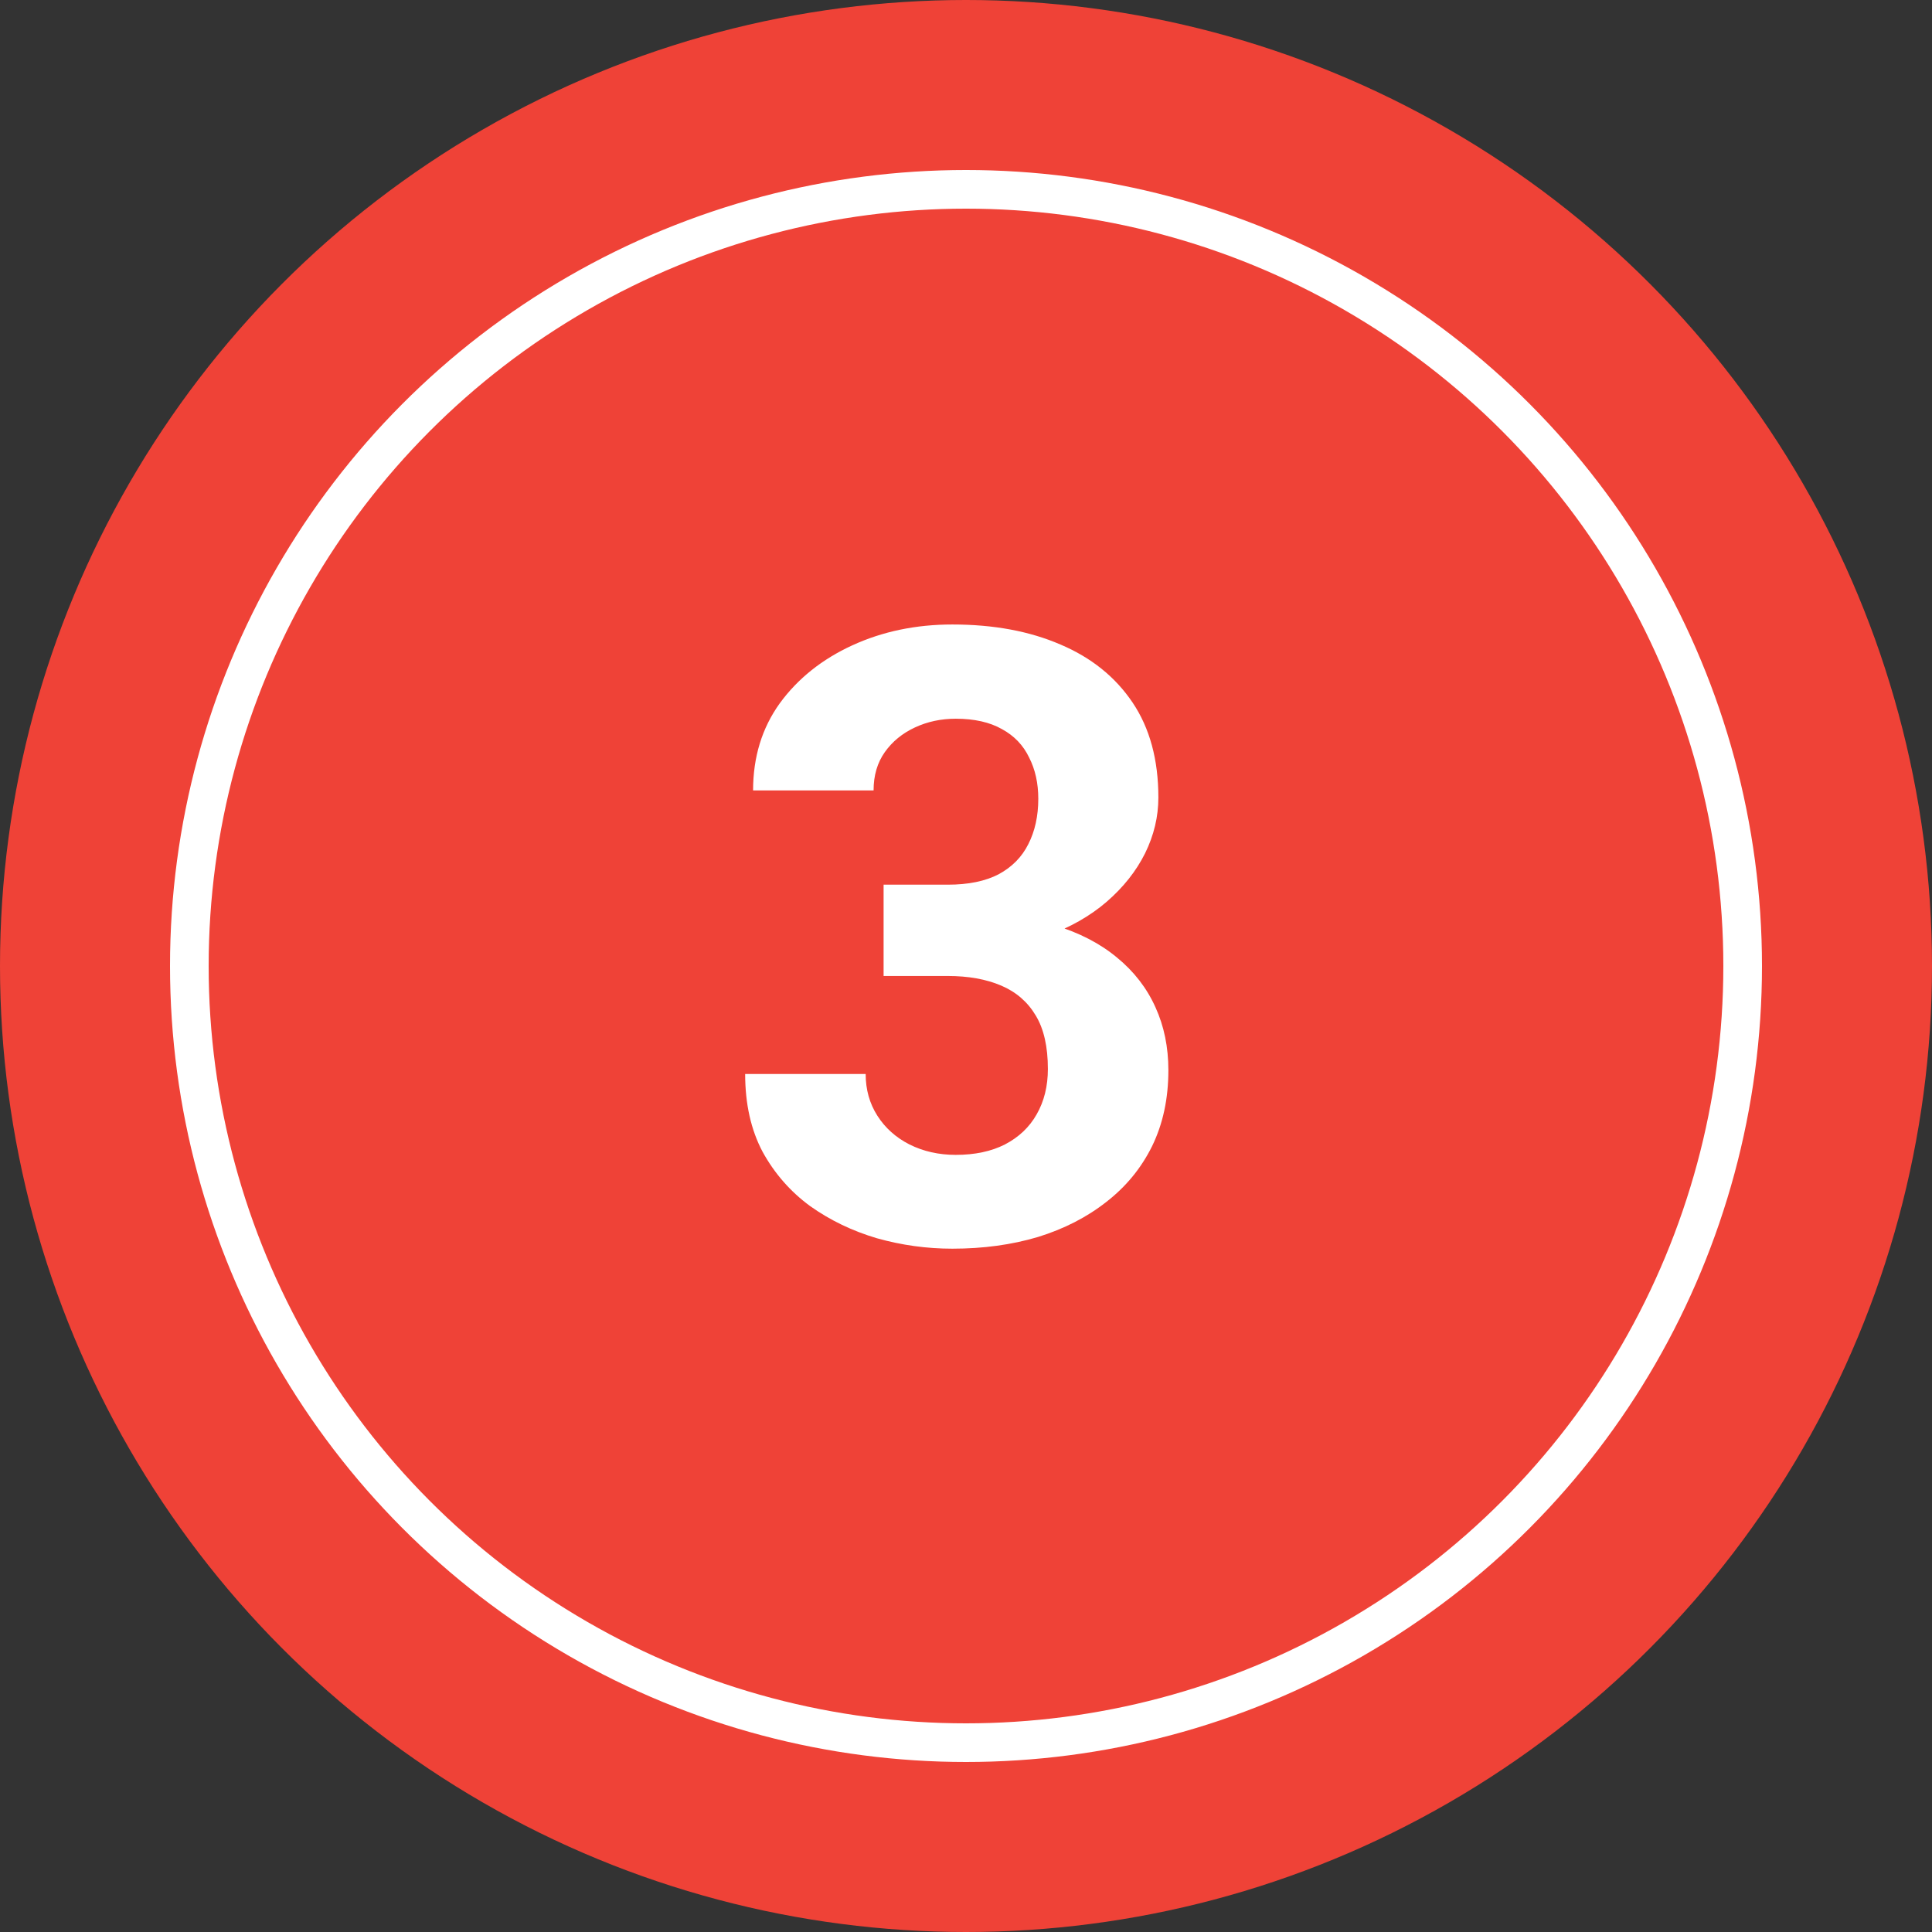
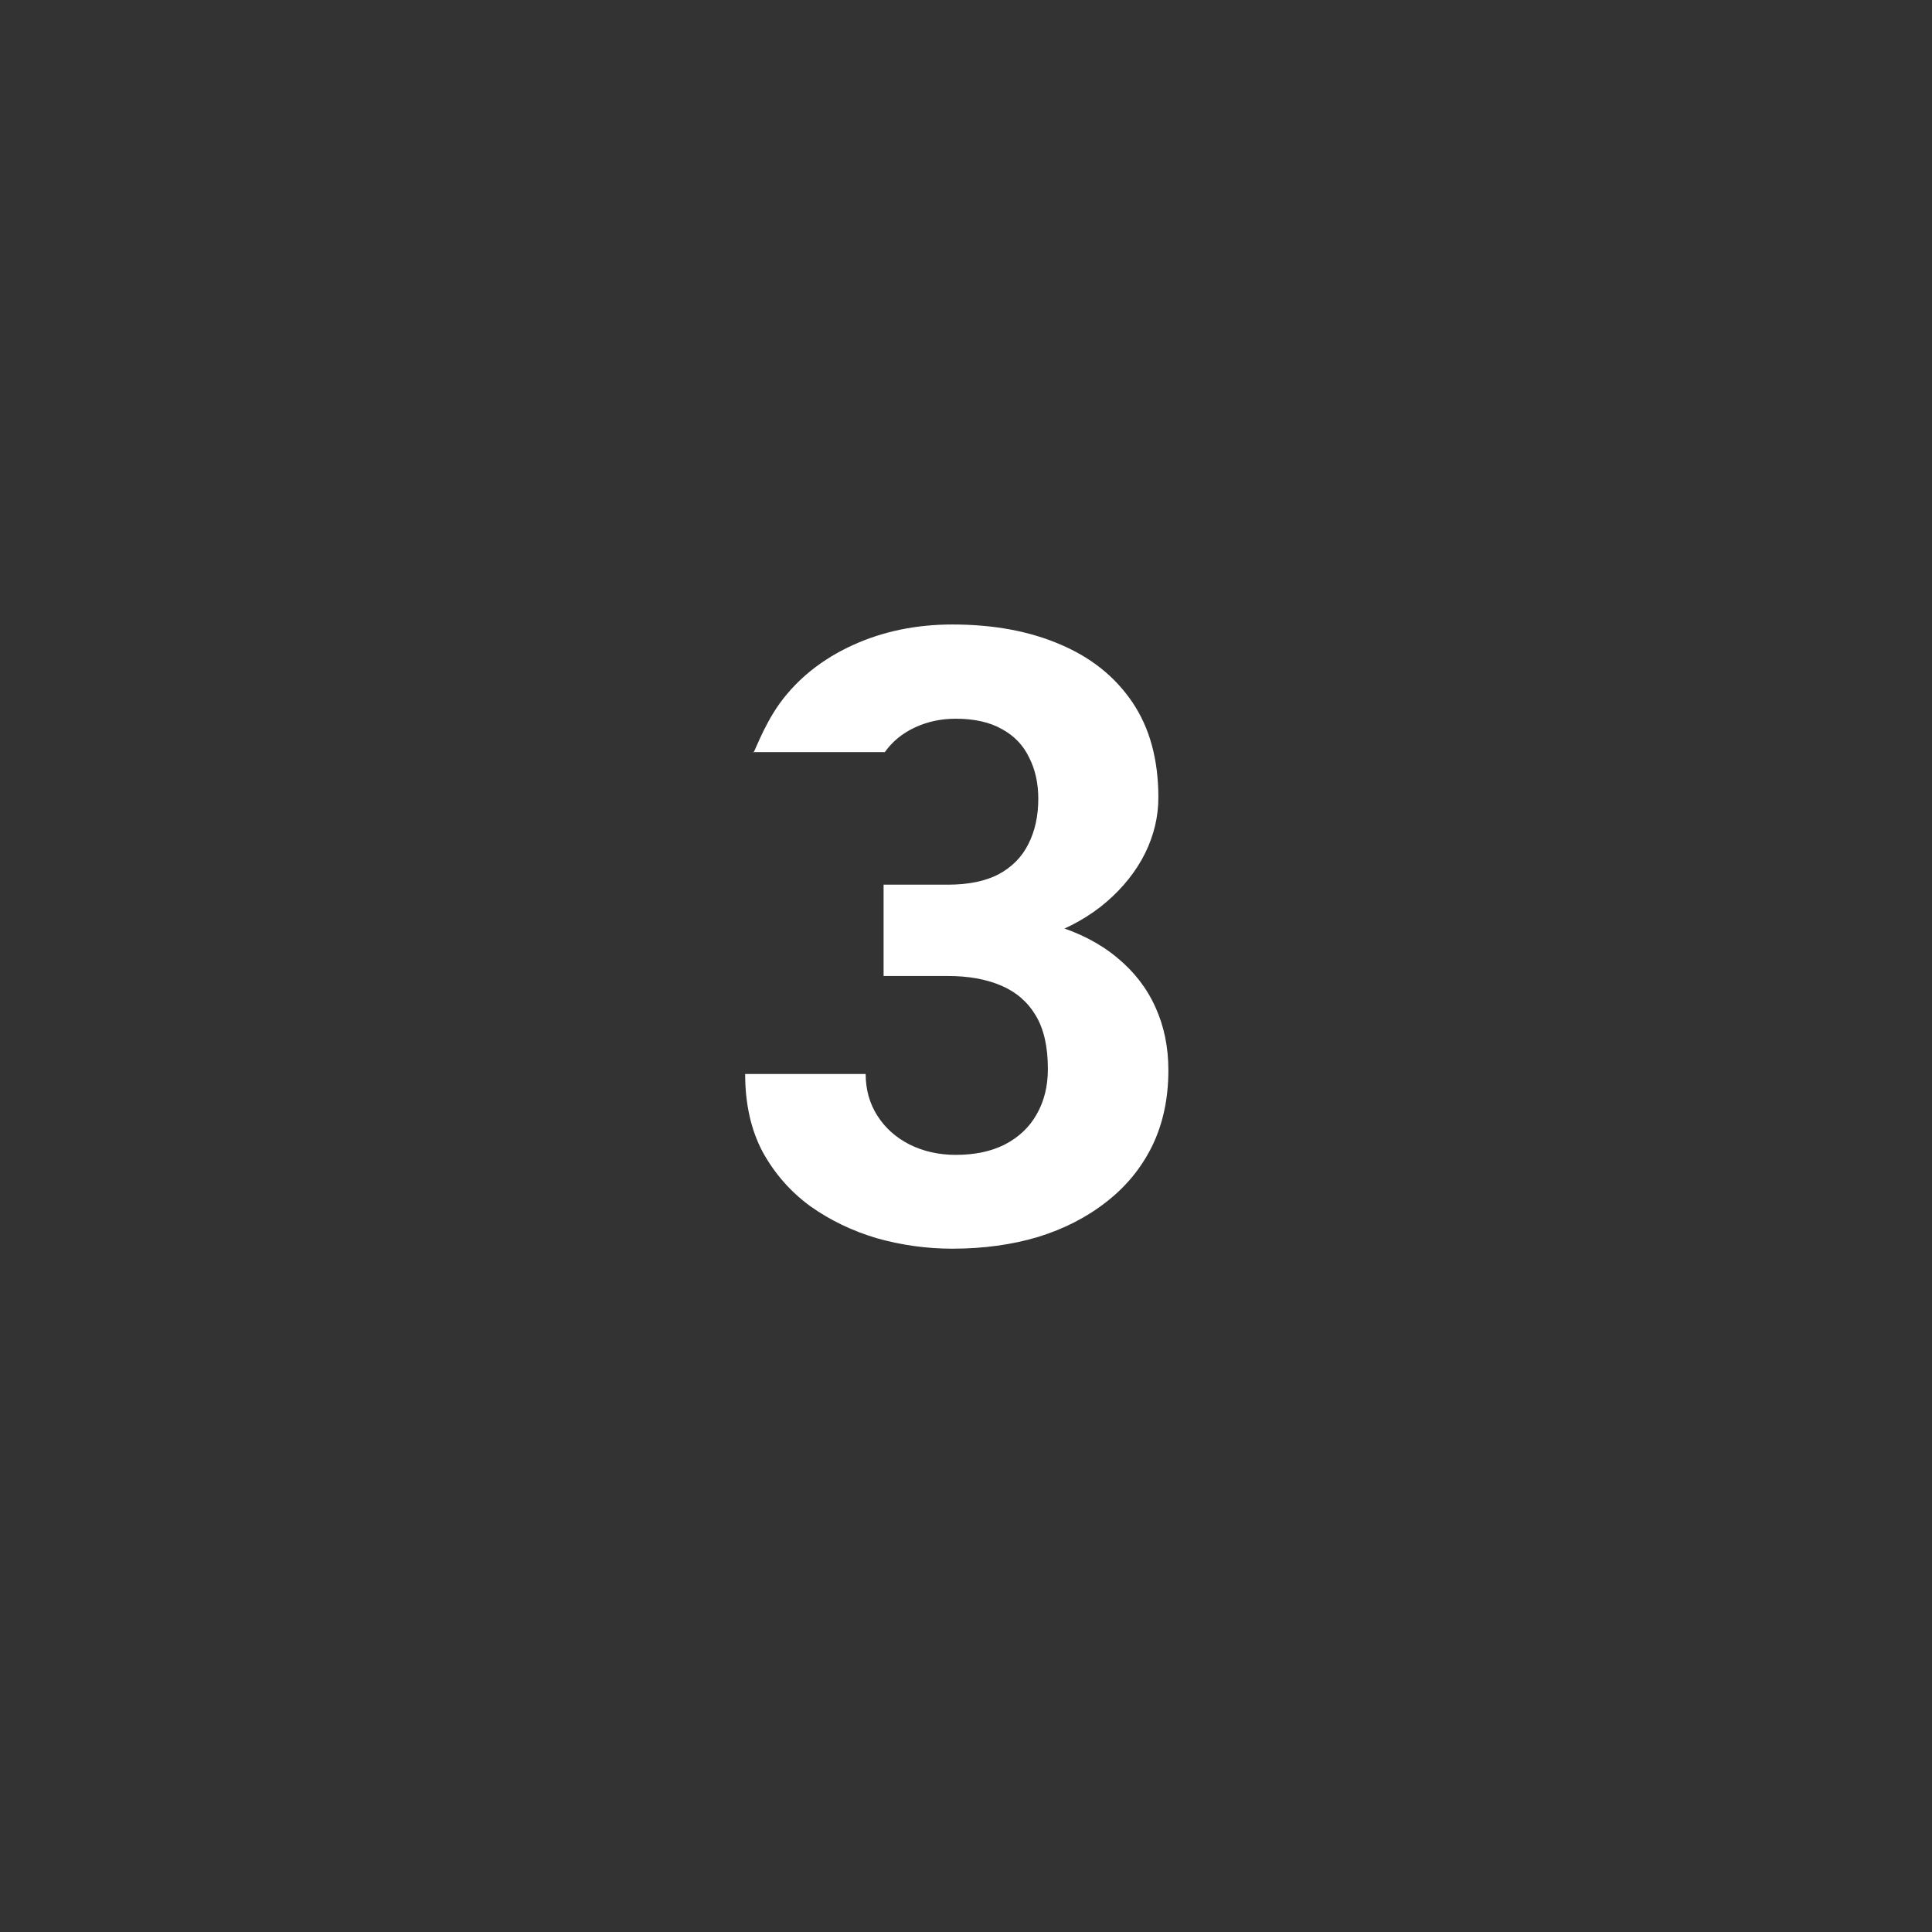
<svg xmlns="http://www.w3.org/2000/svg" width="500" height="500" viewBox="0 0 500 500" fill="none">
  <rect x="0" y="0" width="500" height="500" fill="#333333" stroke="none" />
-   <circle cx="250" cy="250" r="250" fill="#EF4237" />
-   <path d="M228.673 228.953H245.292C250.615 228.953 255.003 228.053 258.457 226.255C261.91 224.384 264.464 221.795 266.118 218.485C267.845 215.104 268.708 211.183 268.708 206.723C268.708 202.694 267.917 199.133 266.334 196.04C264.823 192.875 262.485 190.429 259.32 188.702C256.154 186.904 252.162 186.004 247.342 186.004C243.529 186.004 240.004 186.76 236.767 188.271C233.529 189.781 230.939 191.903 228.997 194.637C227.055 197.371 226.083 200.68 226.083 204.565H194.897C194.897 195.932 197.2 188.414 201.804 182.012C206.48 175.609 212.739 170.609 220.58 167.012C228.422 163.415 237.054 161.617 246.479 161.617C257.126 161.617 266.442 163.343 274.427 166.796C282.413 170.178 288.635 175.177 293.096 181.796C297.556 188.414 299.786 196.616 299.786 206.399C299.786 211.363 298.635 216.183 296.333 220.859C294.031 225.464 290.722 229.636 286.405 233.377C282.161 237.046 276.981 239.995 270.866 242.226C264.751 244.384 257.881 245.463 250.255 245.463H228.673V228.953ZM228.673 252.585V236.506H250.255C258.816 236.506 266.334 237.478 272.809 239.42C279.283 241.362 284.715 244.168 289.103 247.837C293.491 251.434 296.801 255.714 299.031 260.678C301.261 265.57 302.376 271.002 302.376 276.973C302.376 284.311 300.973 290.857 298.167 296.612C295.362 302.296 291.405 307.116 286.297 311.072C281.262 315.029 275.362 318.05 268.6 320.137C261.838 322.151 254.464 323.158 246.479 323.158C239.86 323.158 233.349 322.259 226.947 320.46C220.616 318.59 214.861 315.82 209.681 312.151C204.573 308.41 200.473 303.734 197.379 298.123C194.358 292.44 192.847 285.713 192.847 277.944H224.033C224.033 281.972 225.04 285.569 227.055 288.735C229.069 291.9 231.839 294.382 235.364 296.181C238.961 297.979 242.953 298.878 247.342 298.878C252.306 298.878 256.55 297.979 260.075 296.181C263.672 294.31 266.406 291.72 268.276 288.411C270.219 285.03 271.19 281.109 271.19 276.649C271.19 270.894 270.147 266.29 268.061 262.836C265.974 259.311 262.989 256.722 259.104 255.067C255.219 253.412 250.615 252.585 245.292 252.585H228.673Z" fill="white" />
-   <circle cx="250" cy="250" r="201" stroke="white" stroke-width="10" />
+   <path d="M228.673 228.953H245.292C250.615 228.953 255.003 228.053 258.457 226.255C261.91 224.384 264.464 221.795 266.118 218.485C267.845 215.104 268.708 211.183 268.708 206.723C268.708 202.694 267.917 199.133 266.334 196.04C264.823 192.875 262.485 190.429 259.32 188.702C256.154 186.904 252.162 186.004 247.342 186.004C243.529 186.004 240.004 186.76 236.767 188.271C233.529 189.781 230.939 191.903 228.997 194.637H194.897C194.897 195.932 197.2 188.414 201.804 182.012C206.48 175.609 212.739 170.609 220.58 167.012C228.422 163.415 237.054 161.617 246.479 161.617C257.126 161.617 266.442 163.343 274.427 166.796C282.413 170.178 288.635 175.177 293.096 181.796C297.556 188.414 299.786 196.616 299.786 206.399C299.786 211.363 298.635 216.183 296.333 220.859C294.031 225.464 290.722 229.636 286.405 233.377C282.161 237.046 276.981 239.995 270.866 242.226C264.751 244.384 257.881 245.463 250.255 245.463H228.673V228.953ZM228.673 252.585V236.506H250.255C258.816 236.506 266.334 237.478 272.809 239.42C279.283 241.362 284.715 244.168 289.103 247.837C293.491 251.434 296.801 255.714 299.031 260.678C301.261 265.57 302.376 271.002 302.376 276.973C302.376 284.311 300.973 290.857 298.167 296.612C295.362 302.296 291.405 307.116 286.297 311.072C281.262 315.029 275.362 318.05 268.6 320.137C261.838 322.151 254.464 323.158 246.479 323.158C239.86 323.158 233.349 322.259 226.947 320.46C220.616 318.59 214.861 315.82 209.681 312.151C204.573 308.41 200.473 303.734 197.379 298.123C194.358 292.44 192.847 285.713 192.847 277.944H224.033C224.033 281.972 225.04 285.569 227.055 288.735C229.069 291.9 231.839 294.382 235.364 296.181C238.961 297.979 242.953 298.878 247.342 298.878C252.306 298.878 256.55 297.979 260.075 296.181C263.672 294.31 266.406 291.72 268.276 288.411C270.219 285.03 271.19 281.109 271.19 276.649C271.19 270.894 270.147 266.29 268.061 262.836C265.974 259.311 262.989 256.722 259.104 255.067C255.219 253.412 250.615 252.585 245.292 252.585H228.673Z" fill="white" />
</svg>